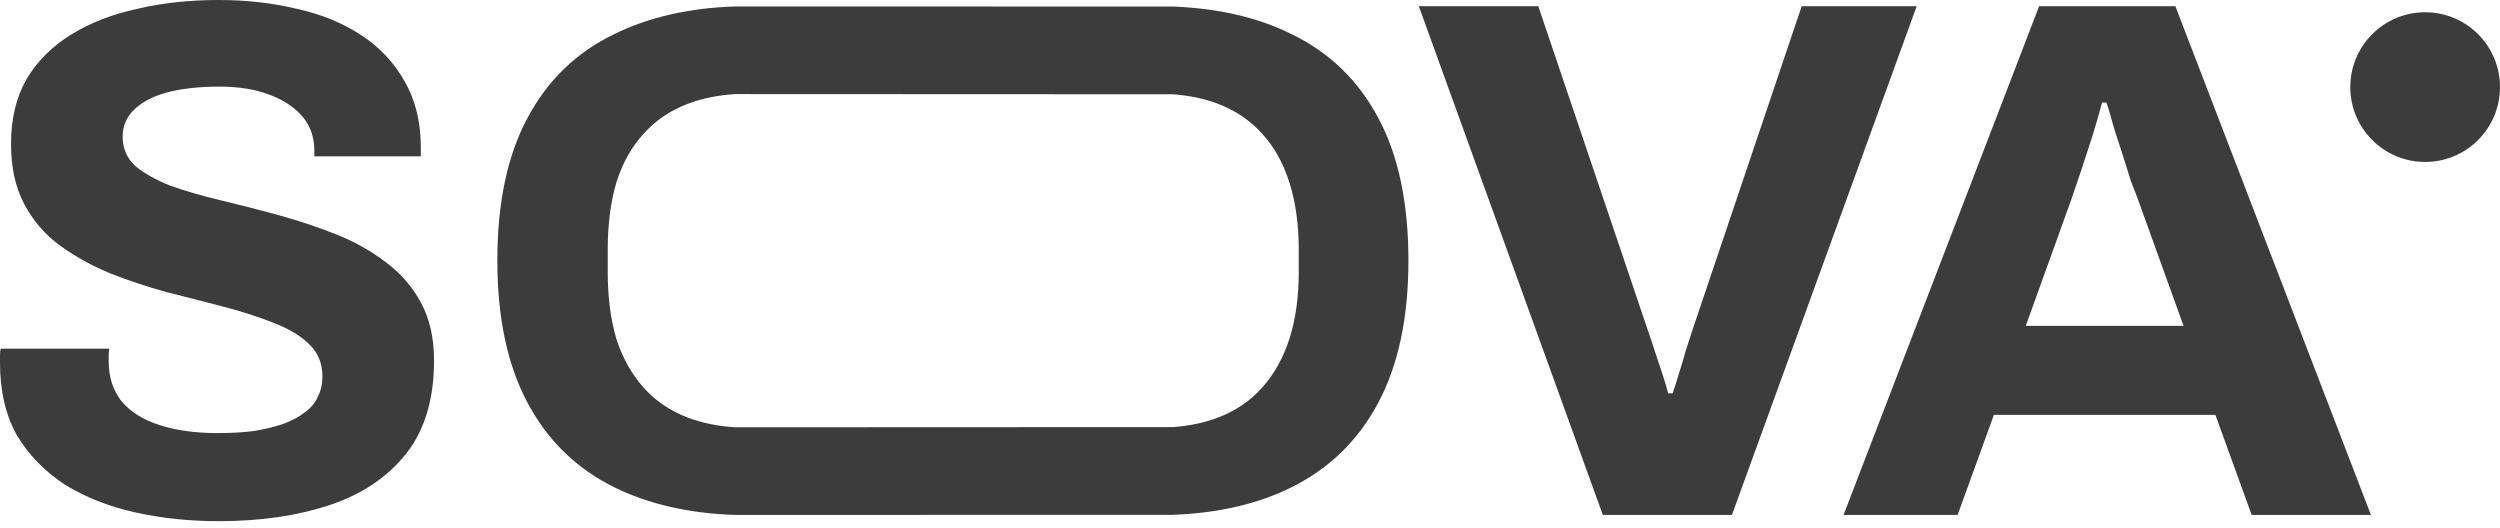
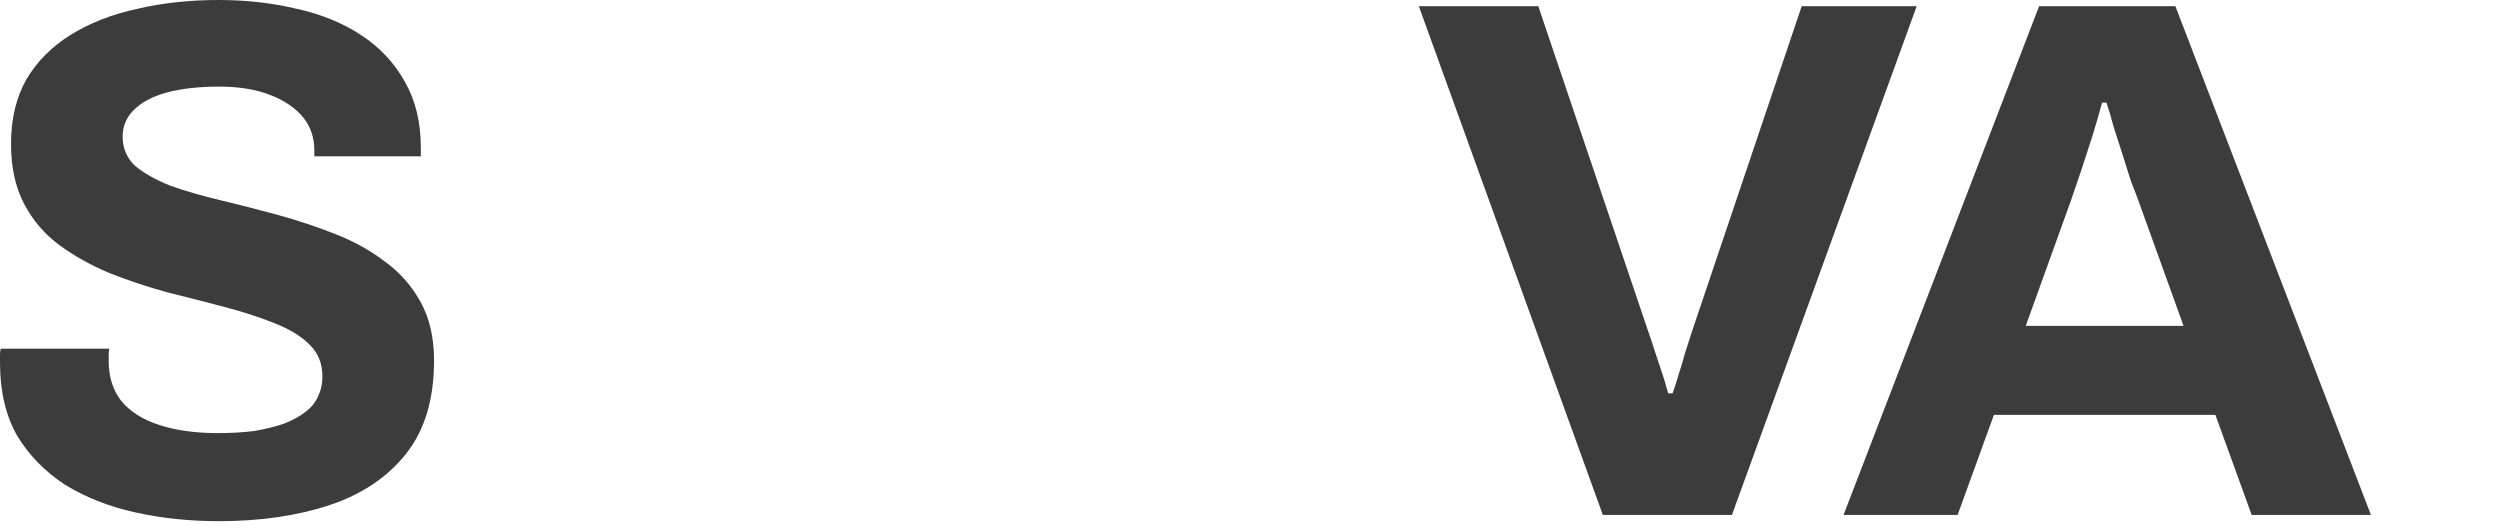
<svg xmlns="http://www.w3.org/2000/svg" width="336" height="71" viewBox="0 0 336 71" fill="none">
  <path d="M247.772 69.21L274.055 0.836L292.372 0.836L318.655 69.21H302.626L297.748 55.754L267.982 55.754L263.104 69.21H247.772ZM272.263 43.794H293.468L287.395 26.95C287.129 26.219 286.797 25.355 286.399 24.358C286.067 23.295 285.702 22.132 285.304 20.87C284.906 19.608 284.508 18.378 284.11 17.182C283.778 15.92 283.446 14.79 283.114 13.793H282.517C282.185 15.056 281.753 16.551 281.222 18.279C280.692 19.94 280.161 21.568 279.63 23.162C279.099 24.691 278.667 25.953 278.335 26.95L272.263 43.794Z" fill="#3C3C3C" />
  <path d="M215.422 69.21L190.692 0.836L206.747 0.836L221.505 44.492C221.771 45.222 222.07 46.119 222.402 47.183C222.734 48.179 223.067 49.176 223.399 50.173C223.732 51.169 223.997 52.066 224.197 52.864H224.795C225.061 52.133 225.327 51.302 225.593 50.372C225.925 49.375 226.224 48.379 226.49 47.382C226.823 46.385 227.122 45.455 227.388 44.591L242.146 0.836L257.602 0.836L232.772 69.21H215.422Z" fill="#3C3C3C" />
-   <path fill-rule="evenodd" clip-rule="evenodd" d="M82.546 65.481C77.472 62.976 73.587 59.187 70.889 54.112C68.192 49.039 66.843 42.68 66.843 35.037C66.843 27.266 68.192 20.875 70.889 15.865C73.587 10.791 77.472 7.034 82.546 4.593C87.169 2.311 92.593 1.068 98.815 0.866L157.641 0.879C163.801 1.12 169.117 2.358 173.588 4.593C178.662 7.034 182.548 10.791 185.246 15.865C187.943 20.875 189.292 27.266 189.292 35.037C189.292 42.68 187.943 49.039 185.246 54.112C182.548 59.187 178.662 62.976 173.588 65.481C169.117 67.716 163.801 68.954 157.641 69.195L98.815 69.208C92.593 69.006 87.169 67.763 82.546 65.481ZM169.638 52.089C168.033 53.888 166.042 55.236 163.665 56.136C161.876 56.813 159.868 57.235 157.641 57.402L98.815 57.428C96.476 57.282 94.361 56.851 92.469 56.136C90.093 55.236 88.102 53.888 86.496 52.089C84.891 50.291 83.67 48.107 82.835 45.538C82.065 42.905 81.679 39.918 81.679 36.578V33.592C81.679 30.188 82.065 27.169 82.835 24.536C83.67 21.903 84.891 19.719 86.496 17.985C88.102 16.186 90.093 14.838 92.469 13.938C94.361 13.223 96.476 12.792 98.815 12.646L157.641 12.672C159.868 12.839 161.876 13.261 163.665 13.938C166.042 14.838 168.033 16.186 169.638 17.985C171.244 19.719 172.464 21.903 173.299 24.536C174.134 27.169 174.552 30.188 174.552 33.592V36.578C174.552 39.918 174.134 42.905 173.299 45.538C172.464 48.107 171.244 50.291 169.638 52.089Z" fill="#3C3C3C" />
  <path d="M29.415 70.046C25.467 70.046 21.716 69.651 18.162 68.862C14.609 68.073 11.45 66.823 8.686 65.113C5.988 63.337 3.85 61.134 2.27 58.503C0.757 55.806 0 52.551 0 48.736C0 48.407 0 48.078 0 47.749C0 47.355 0.033 47.059 0.099 46.862H14.707C14.642 47.059 14.609 47.322 14.609 47.651C14.609 47.98 14.609 48.276 14.609 48.539C14.609 50.643 15.168 52.419 16.287 53.866C17.471 55.313 19.182 56.398 21.42 57.122C23.657 57.845 26.256 58.207 29.218 58.207C31.126 58.207 32.804 58.108 34.252 57.911C35.765 57.648 37.081 57.319 38.2 56.925C39.385 56.464 40.339 55.938 41.063 55.346C41.852 54.754 42.412 54.063 42.741 53.274C43.136 52.485 43.333 51.597 43.333 50.611C43.333 48.835 42.741 47.388 41.556 46.27C40.438 45.152 38.858 44.198 36.818 43.409C34.844 42.619 32.607 41.896 30.106 41.238C27.605 40.581 25.039 39.923 22.407 39.265C19.775 38.542 17.208 37.687 14.707 36.7C12.207 35.648 9.97 34.398 7.995 32.951C6.021 31.504 4.442 29.663 3.257 27.426C2.073 25.19 1.481 22.494 1.481 19.337C1.481 15.982 2.172 13.088 3.554 10.655C5.001 8.221 7.008 6.215 9.575 4.637C12.141 3.058 15.102 1.907 18.459 1.184C21.814 0.395 25.467 0 29.415 0C33.1 0 36.588 0.395 39.878 1.184C43.168 1.907 46.064 3.091 48.565 4.735C51.065 6.38 53.006 8.452 54.388 10.951C55.836 13.45 56.56 16.41 56.56 19.83V21.014L42.247 21.014V20.224C42.247 18.449 41.721 16.936 40.668 15.686C39.615 14.437 38.134 13.45 36.226 12.727C34.318 12.003 32.08 11.641 29.514 11.641C26.75 11.641 24.381 11.905 22.407 12.431C20.498 12.957 19.018 13.746 17.965 14.798C16.978 15.785 16.484 16.969 16.484 18.35C16.484 19.928 17.044 21.244 18.162 22.296C19.347 23.283 20.926 24.171 22.9 24.96C24.94 25.683 27.211 26.341 29.711 26.933C32.212 27.525 34.778 28.183 37.41 28.906C40.043 29.63 42.609 30.485 45.11 31.471C47.61 32.458 49.848 33.708 51.822 35.22C53.796 36.667 55.375 38.476 56.56 40.646C57.744 42.817 58.337 45.415 58.337 48.44C58.337 53.636 57.086 57.812 54.586 60.969C52.085 64.126 48.663 66.428 44.32 67.875C39.977 69.322 35.009 70.046 29.415 70.046Z" fill="#3C3C3C" />
-   <circle cx="325.939" cy="11.706" r="10.06" fill="#3C3C3C" />
</svg>